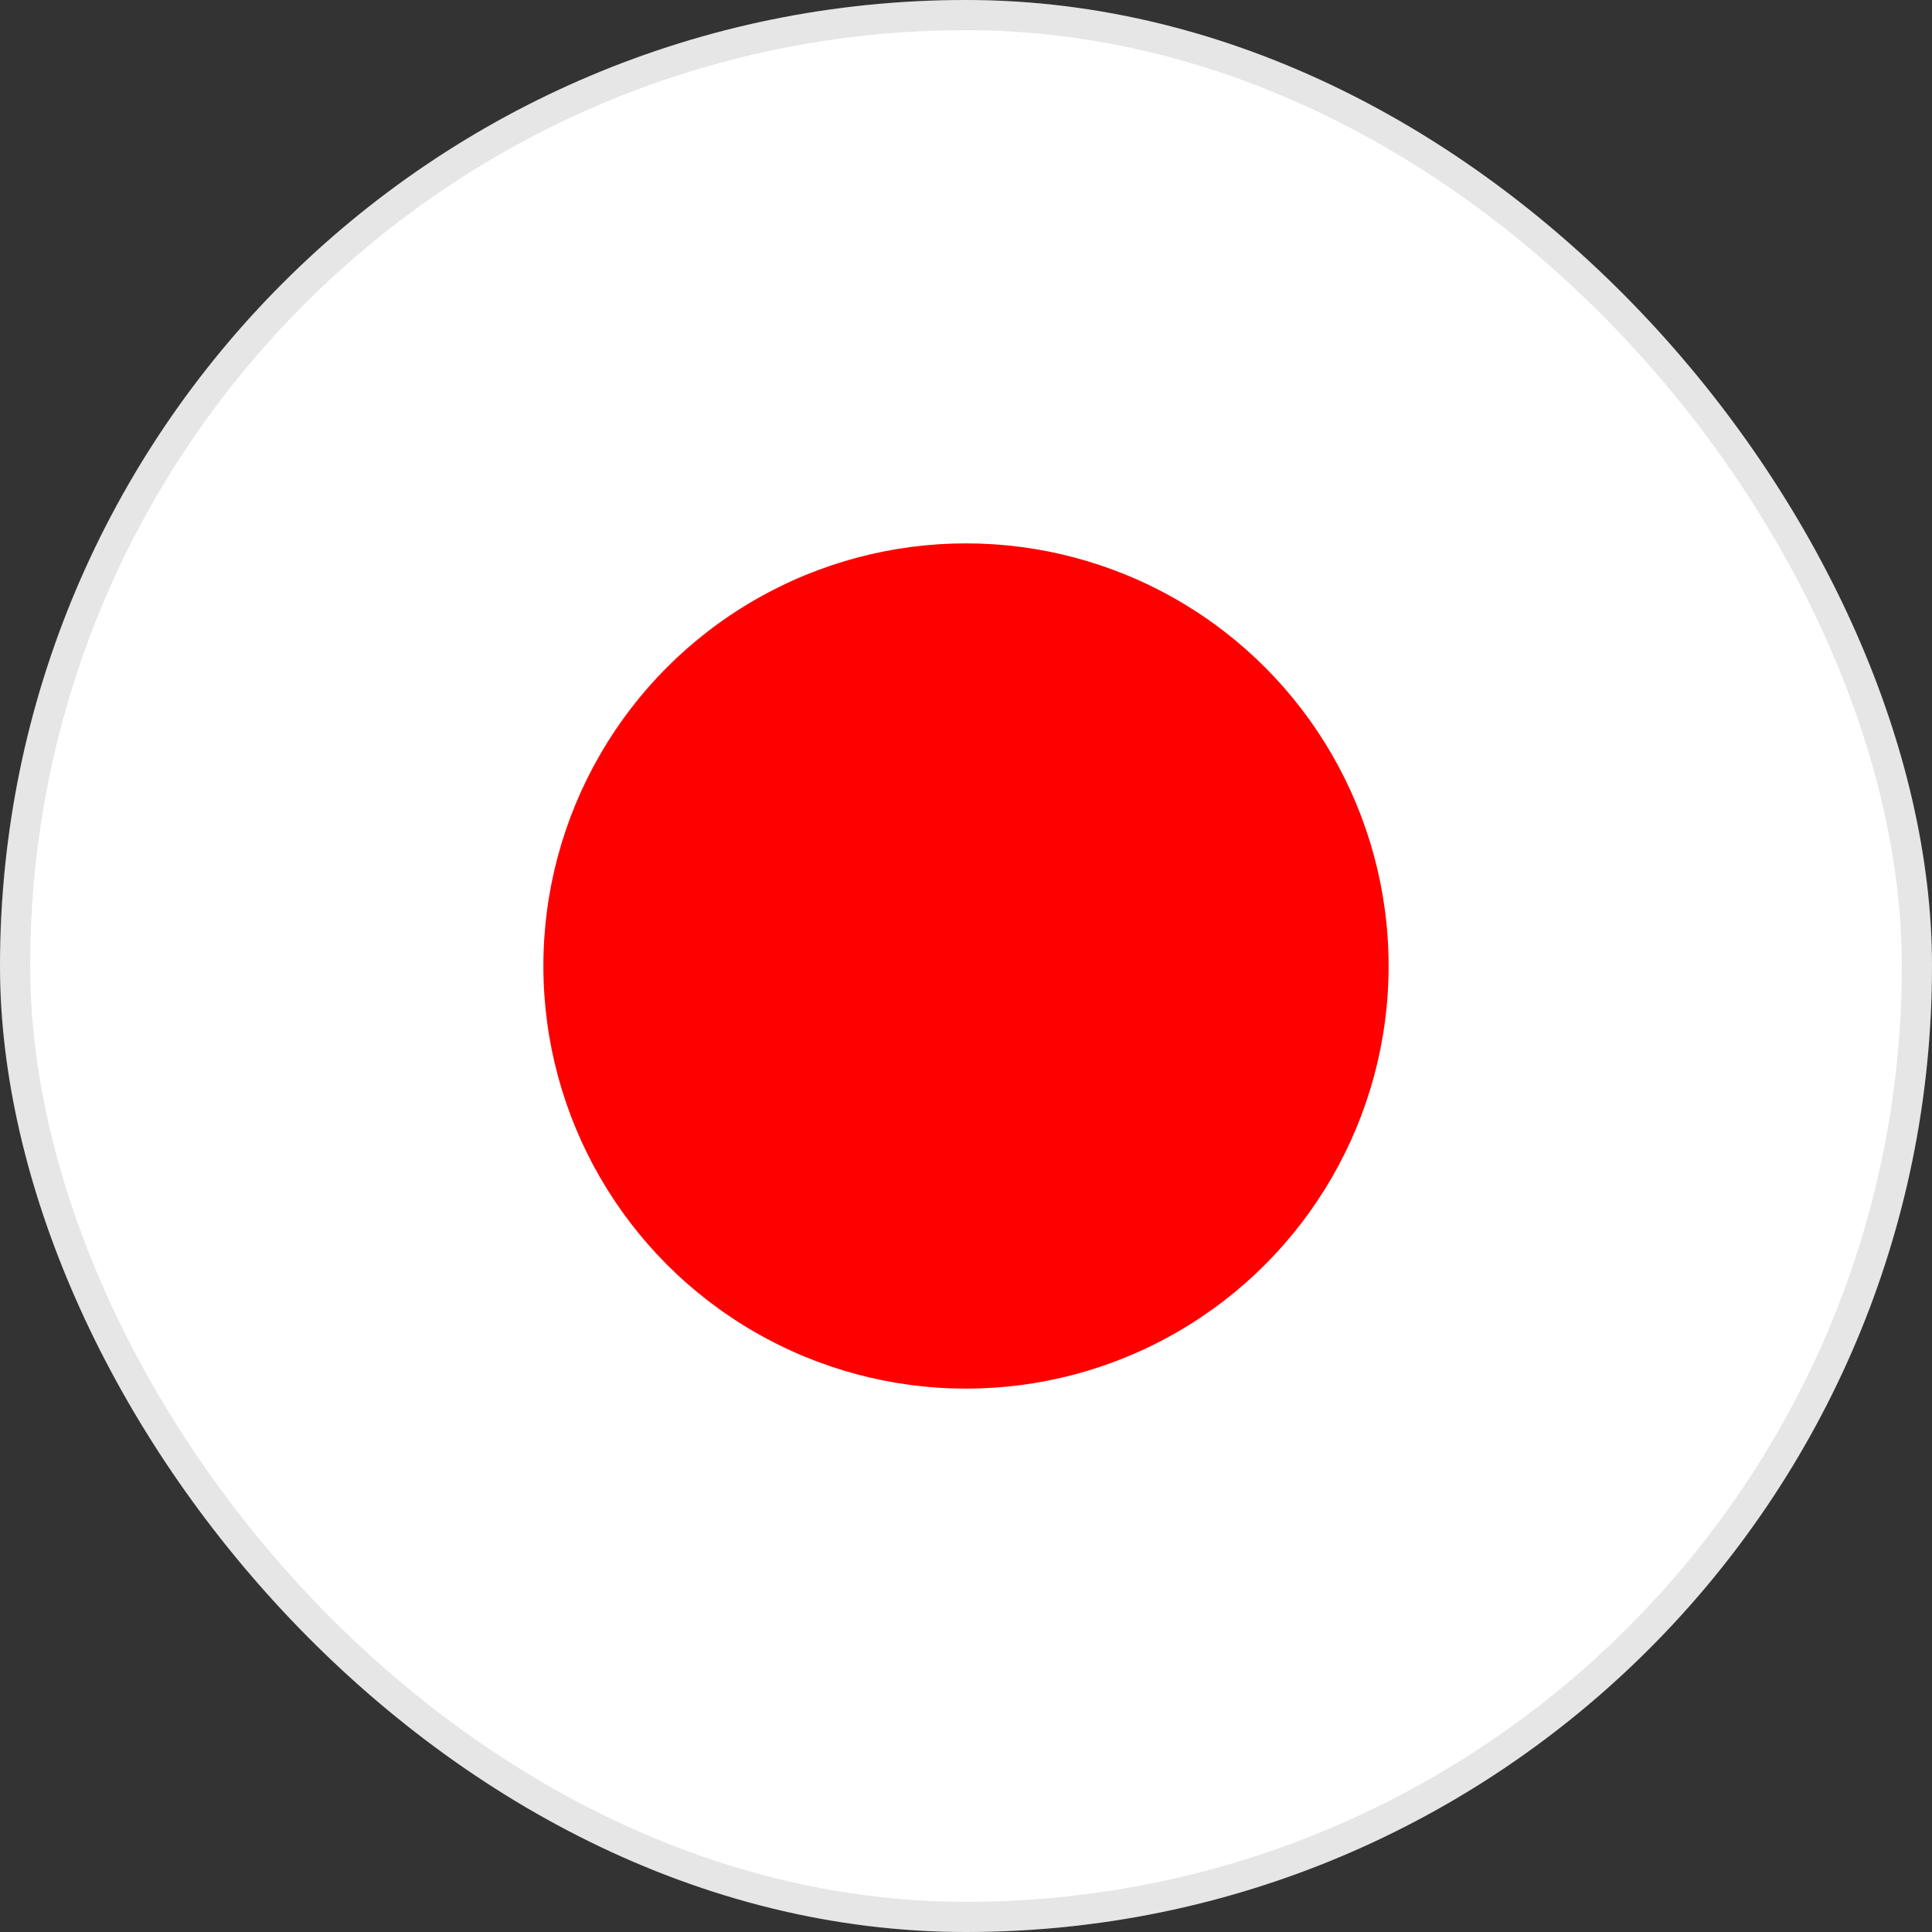
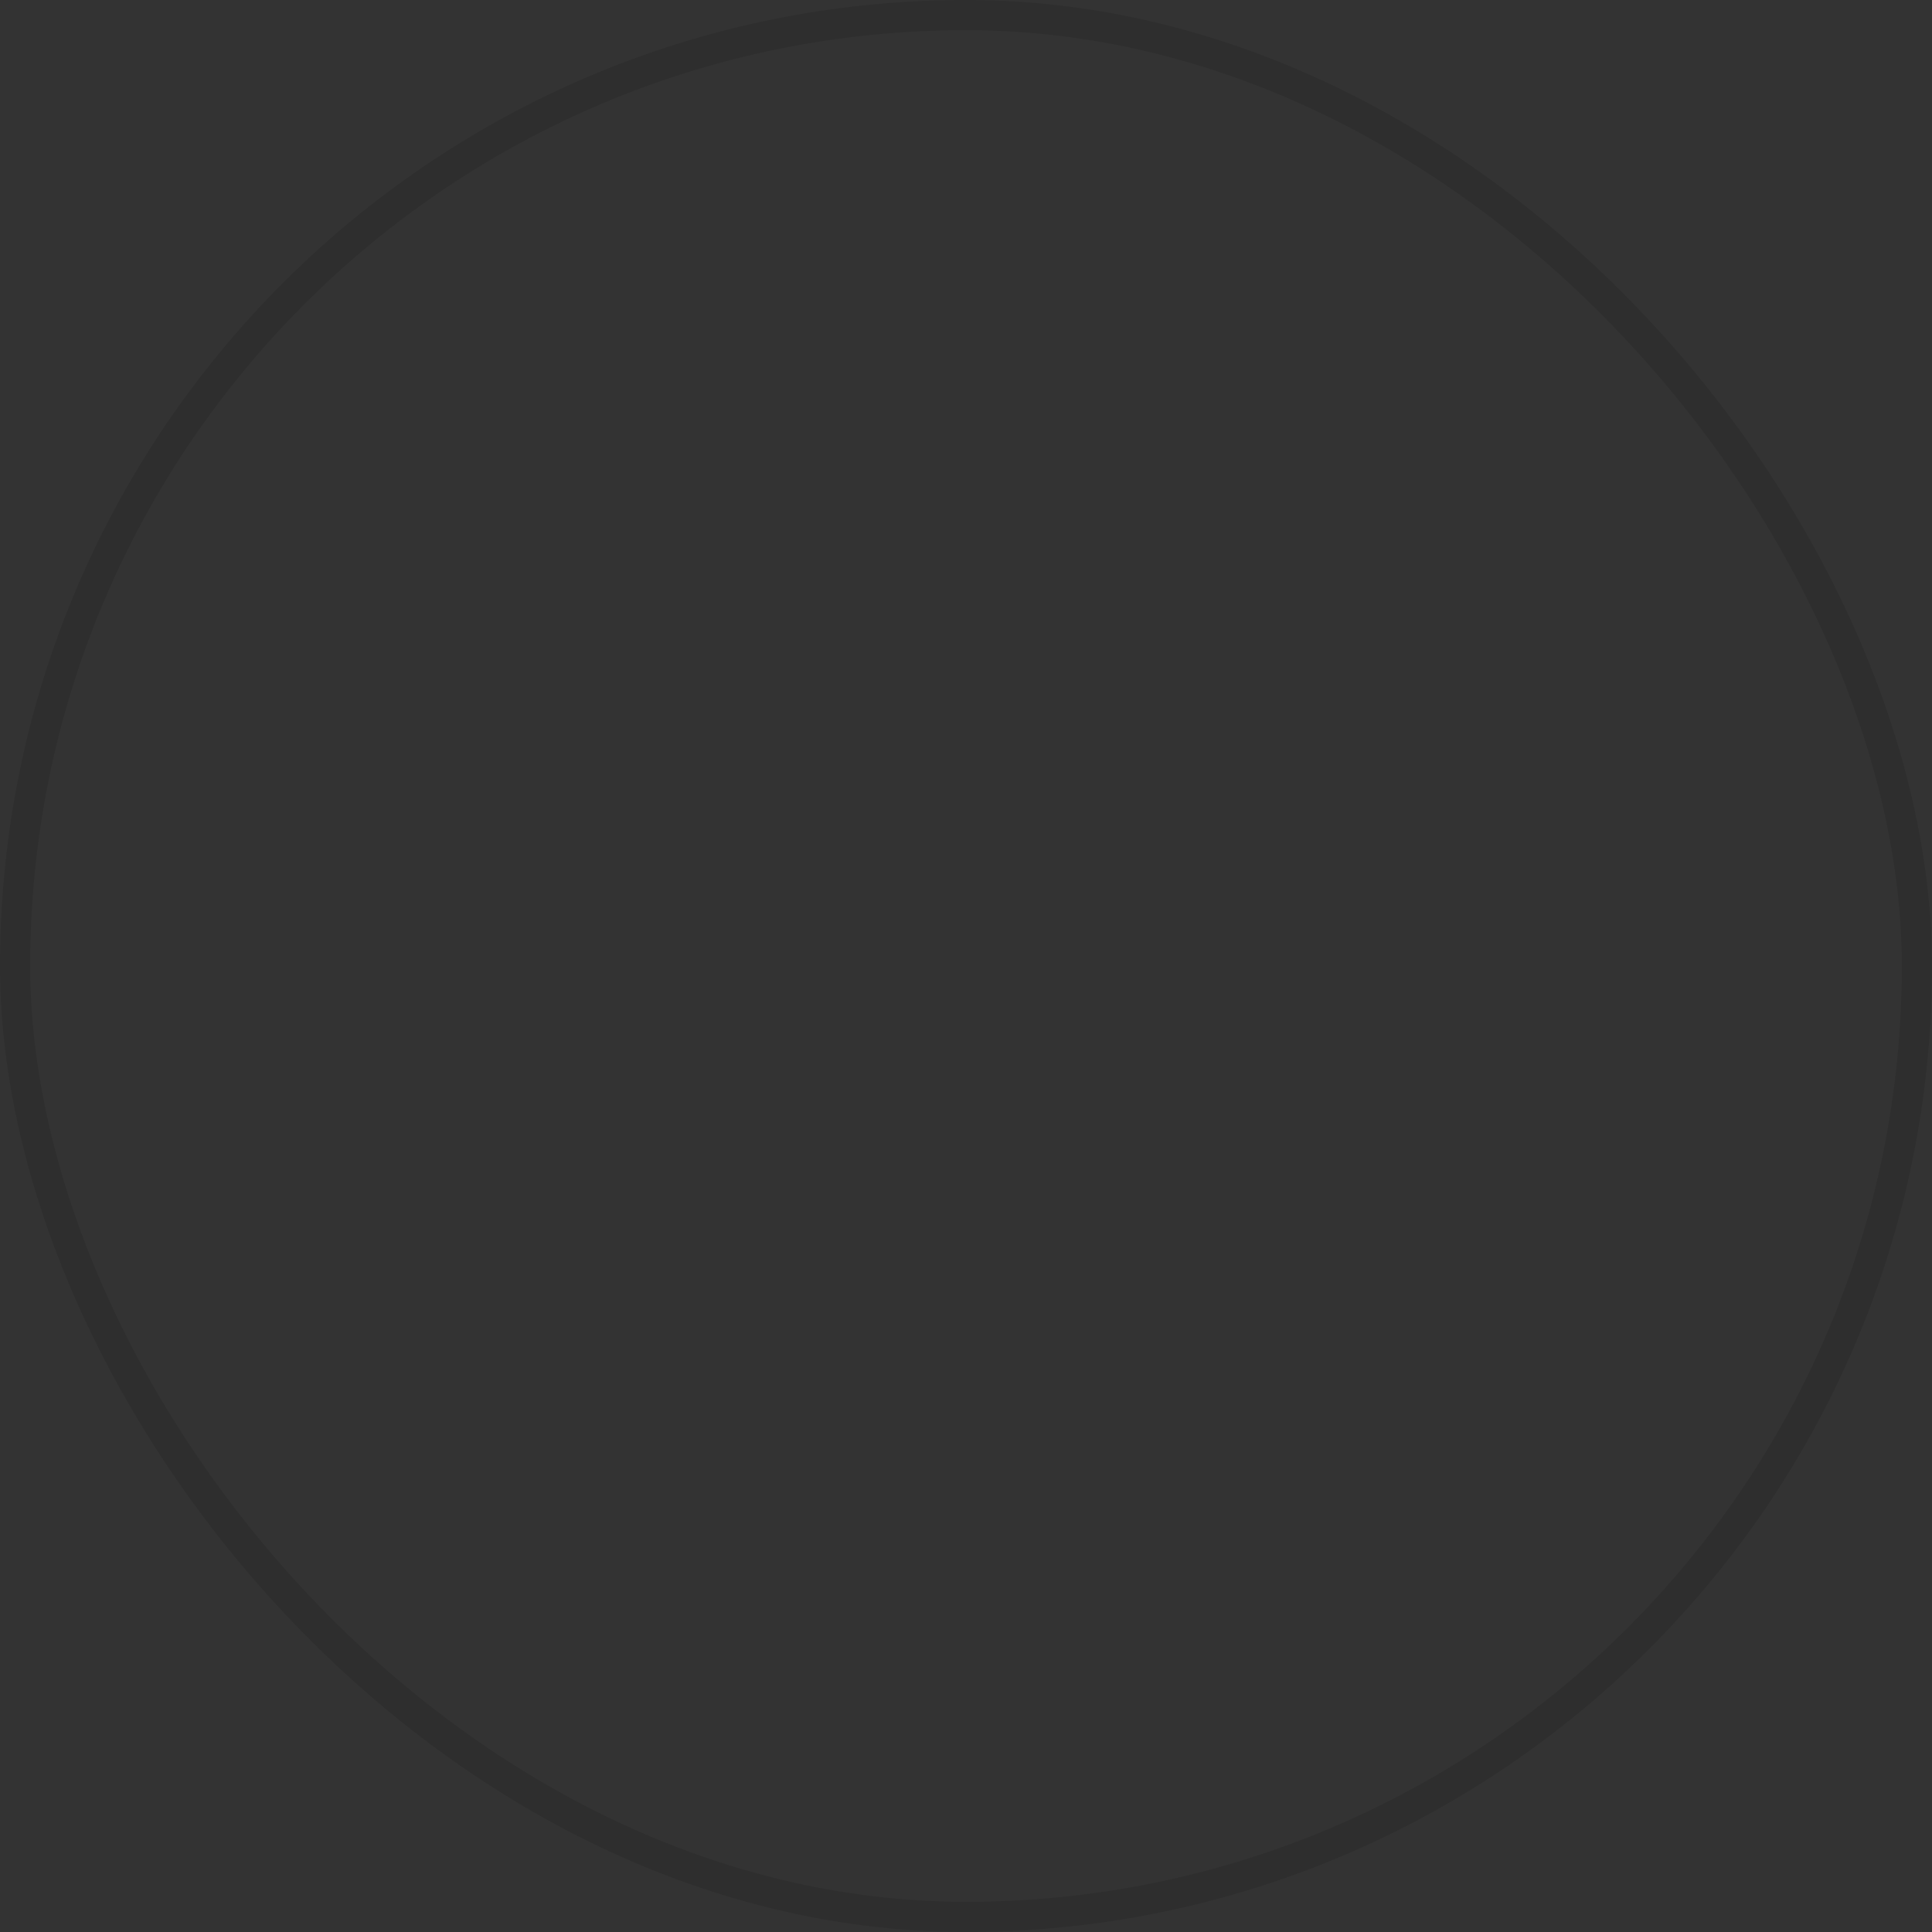
<svg xmlns="http://www.w3.org/2000/svg" width="64" height="64" fill="none">
  <rect width="100%" height="100%" fill="#333333" stroke="none" />
  <style>@media (prefers-color-scheme:dark){.bg{fill:#000}}@media (color-gamut:p3){.dot{fill:oklch(64%.3 25)}}</style>
-   <rect width="64" height="64" fill="#fff" class="bg" rx="32" />
-   <circle cx="32" cy="32" r="14" fill="red" class="dot" />
  <rect width="63" height="63" x=".5" y=".5" stroke="#000" stroke-opacity=".1" class="stroke" rx="31.5" />
</svg>